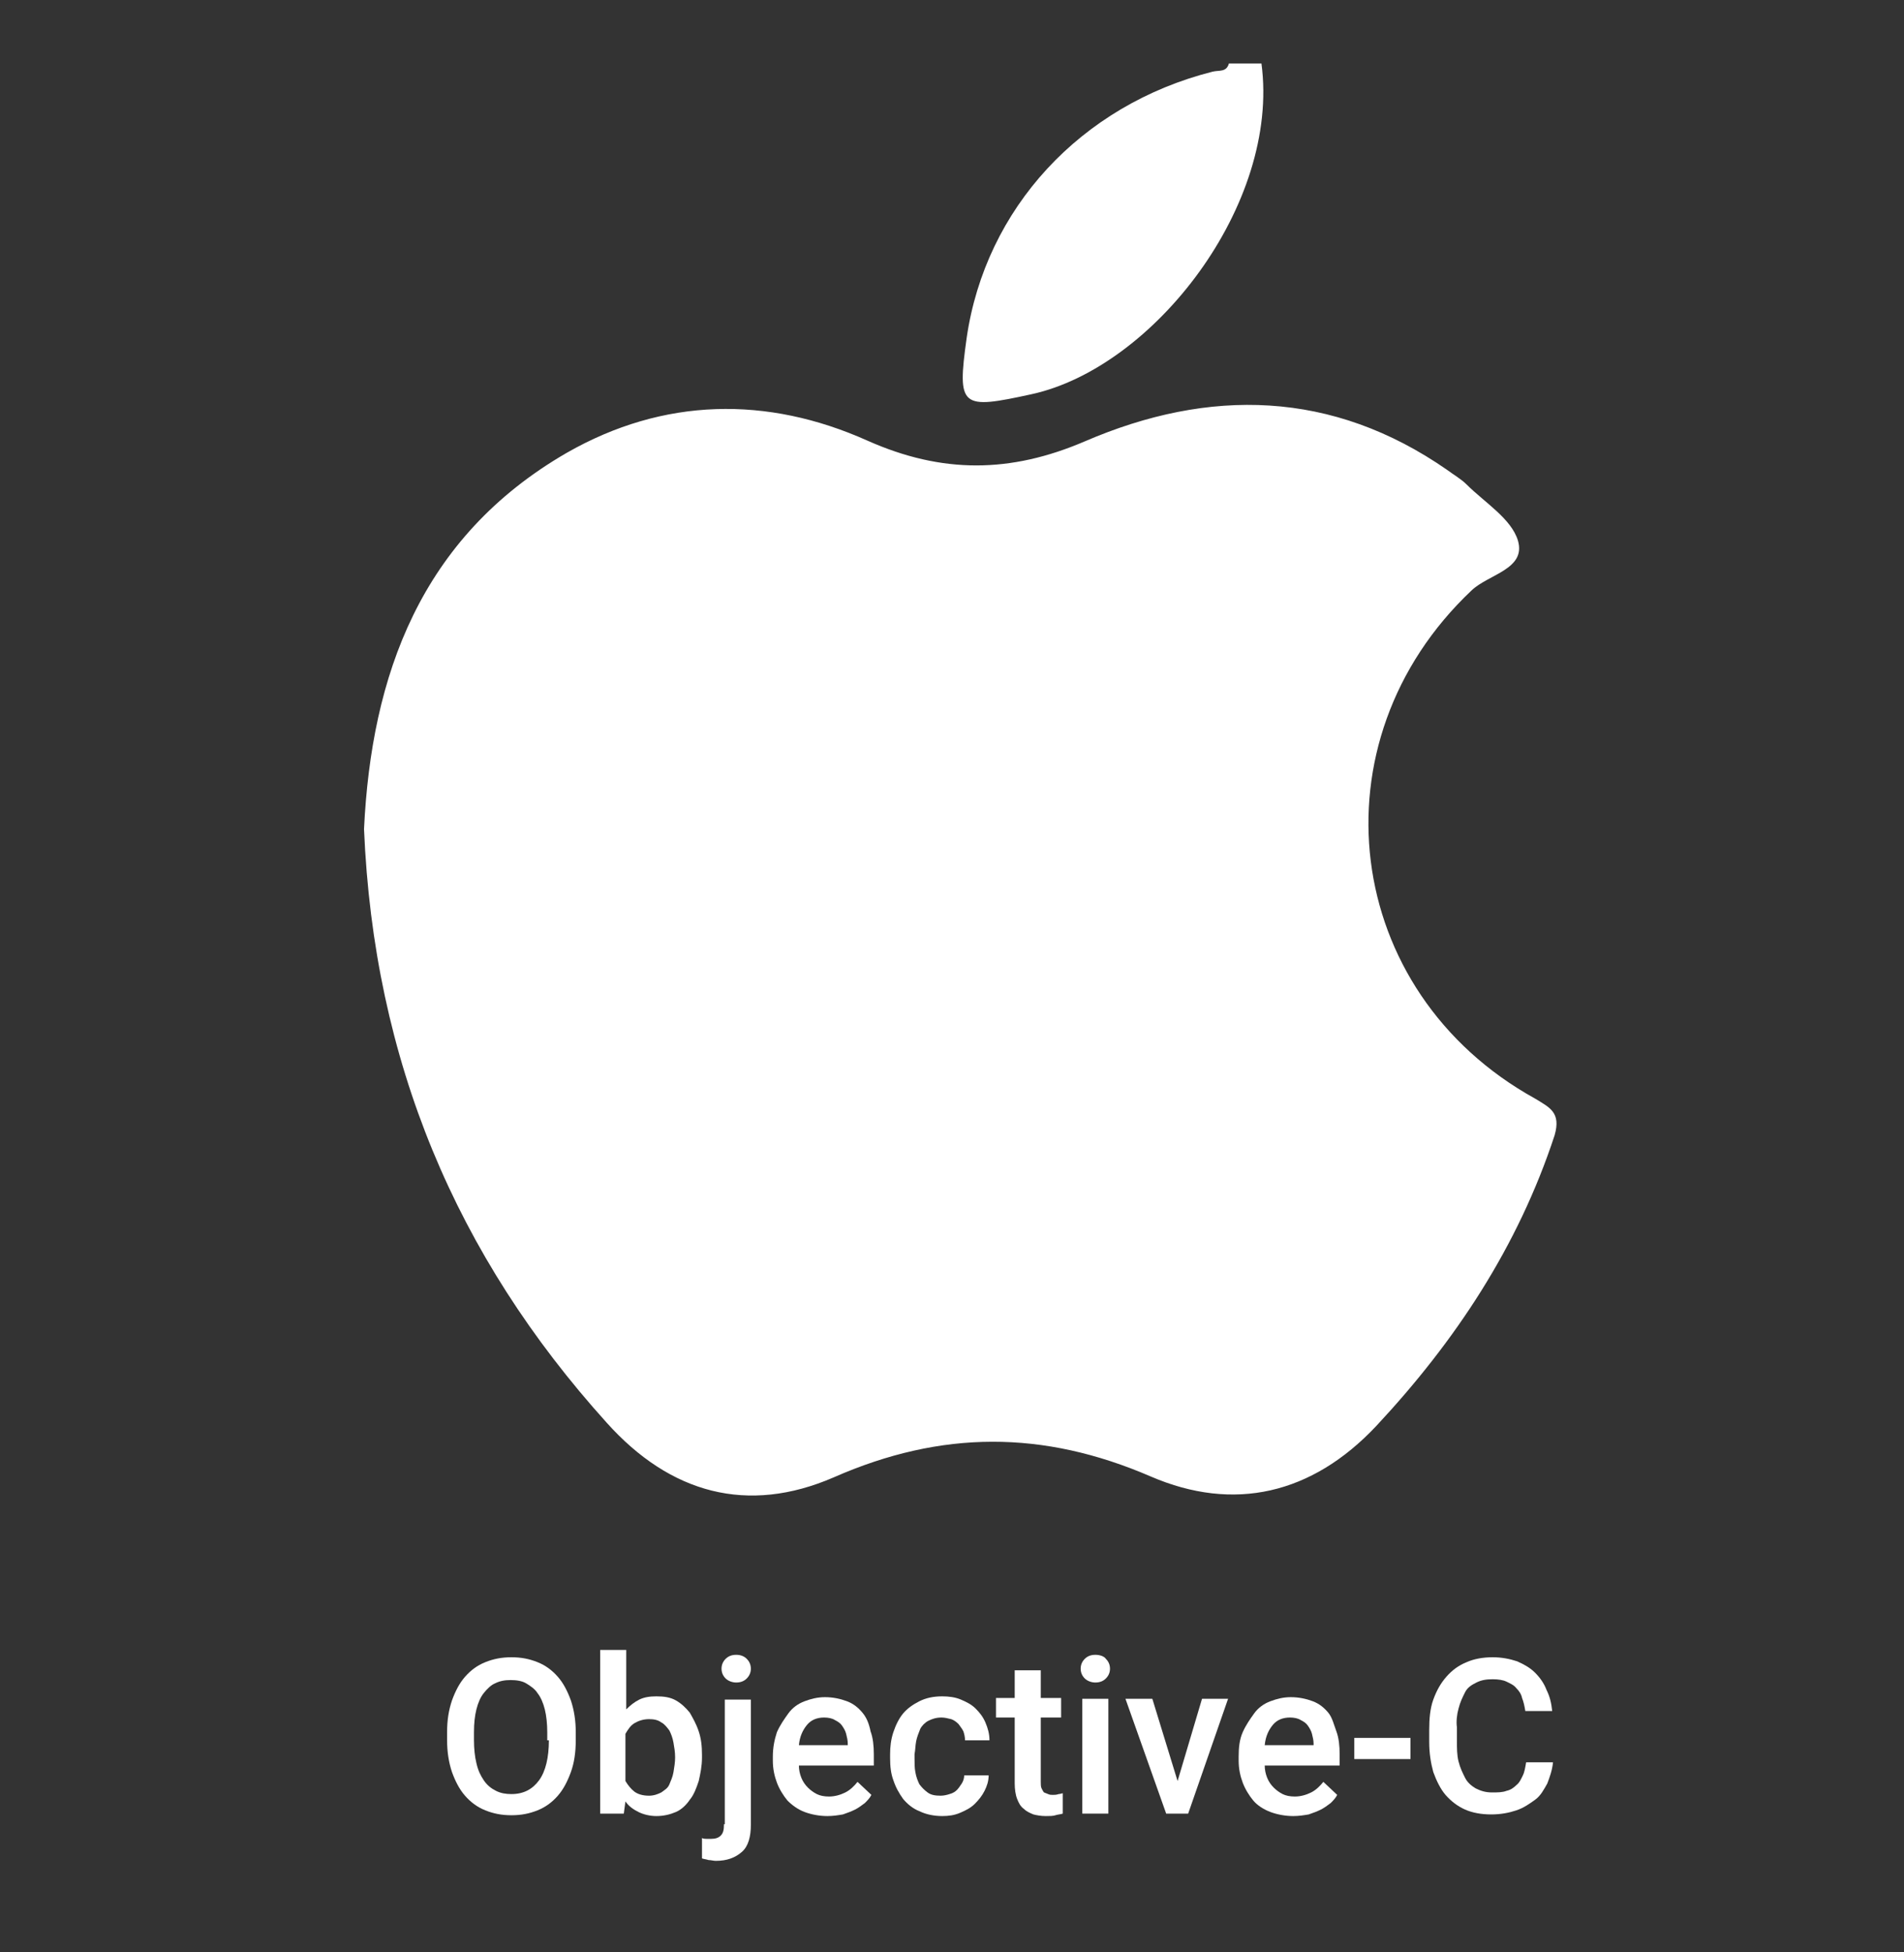
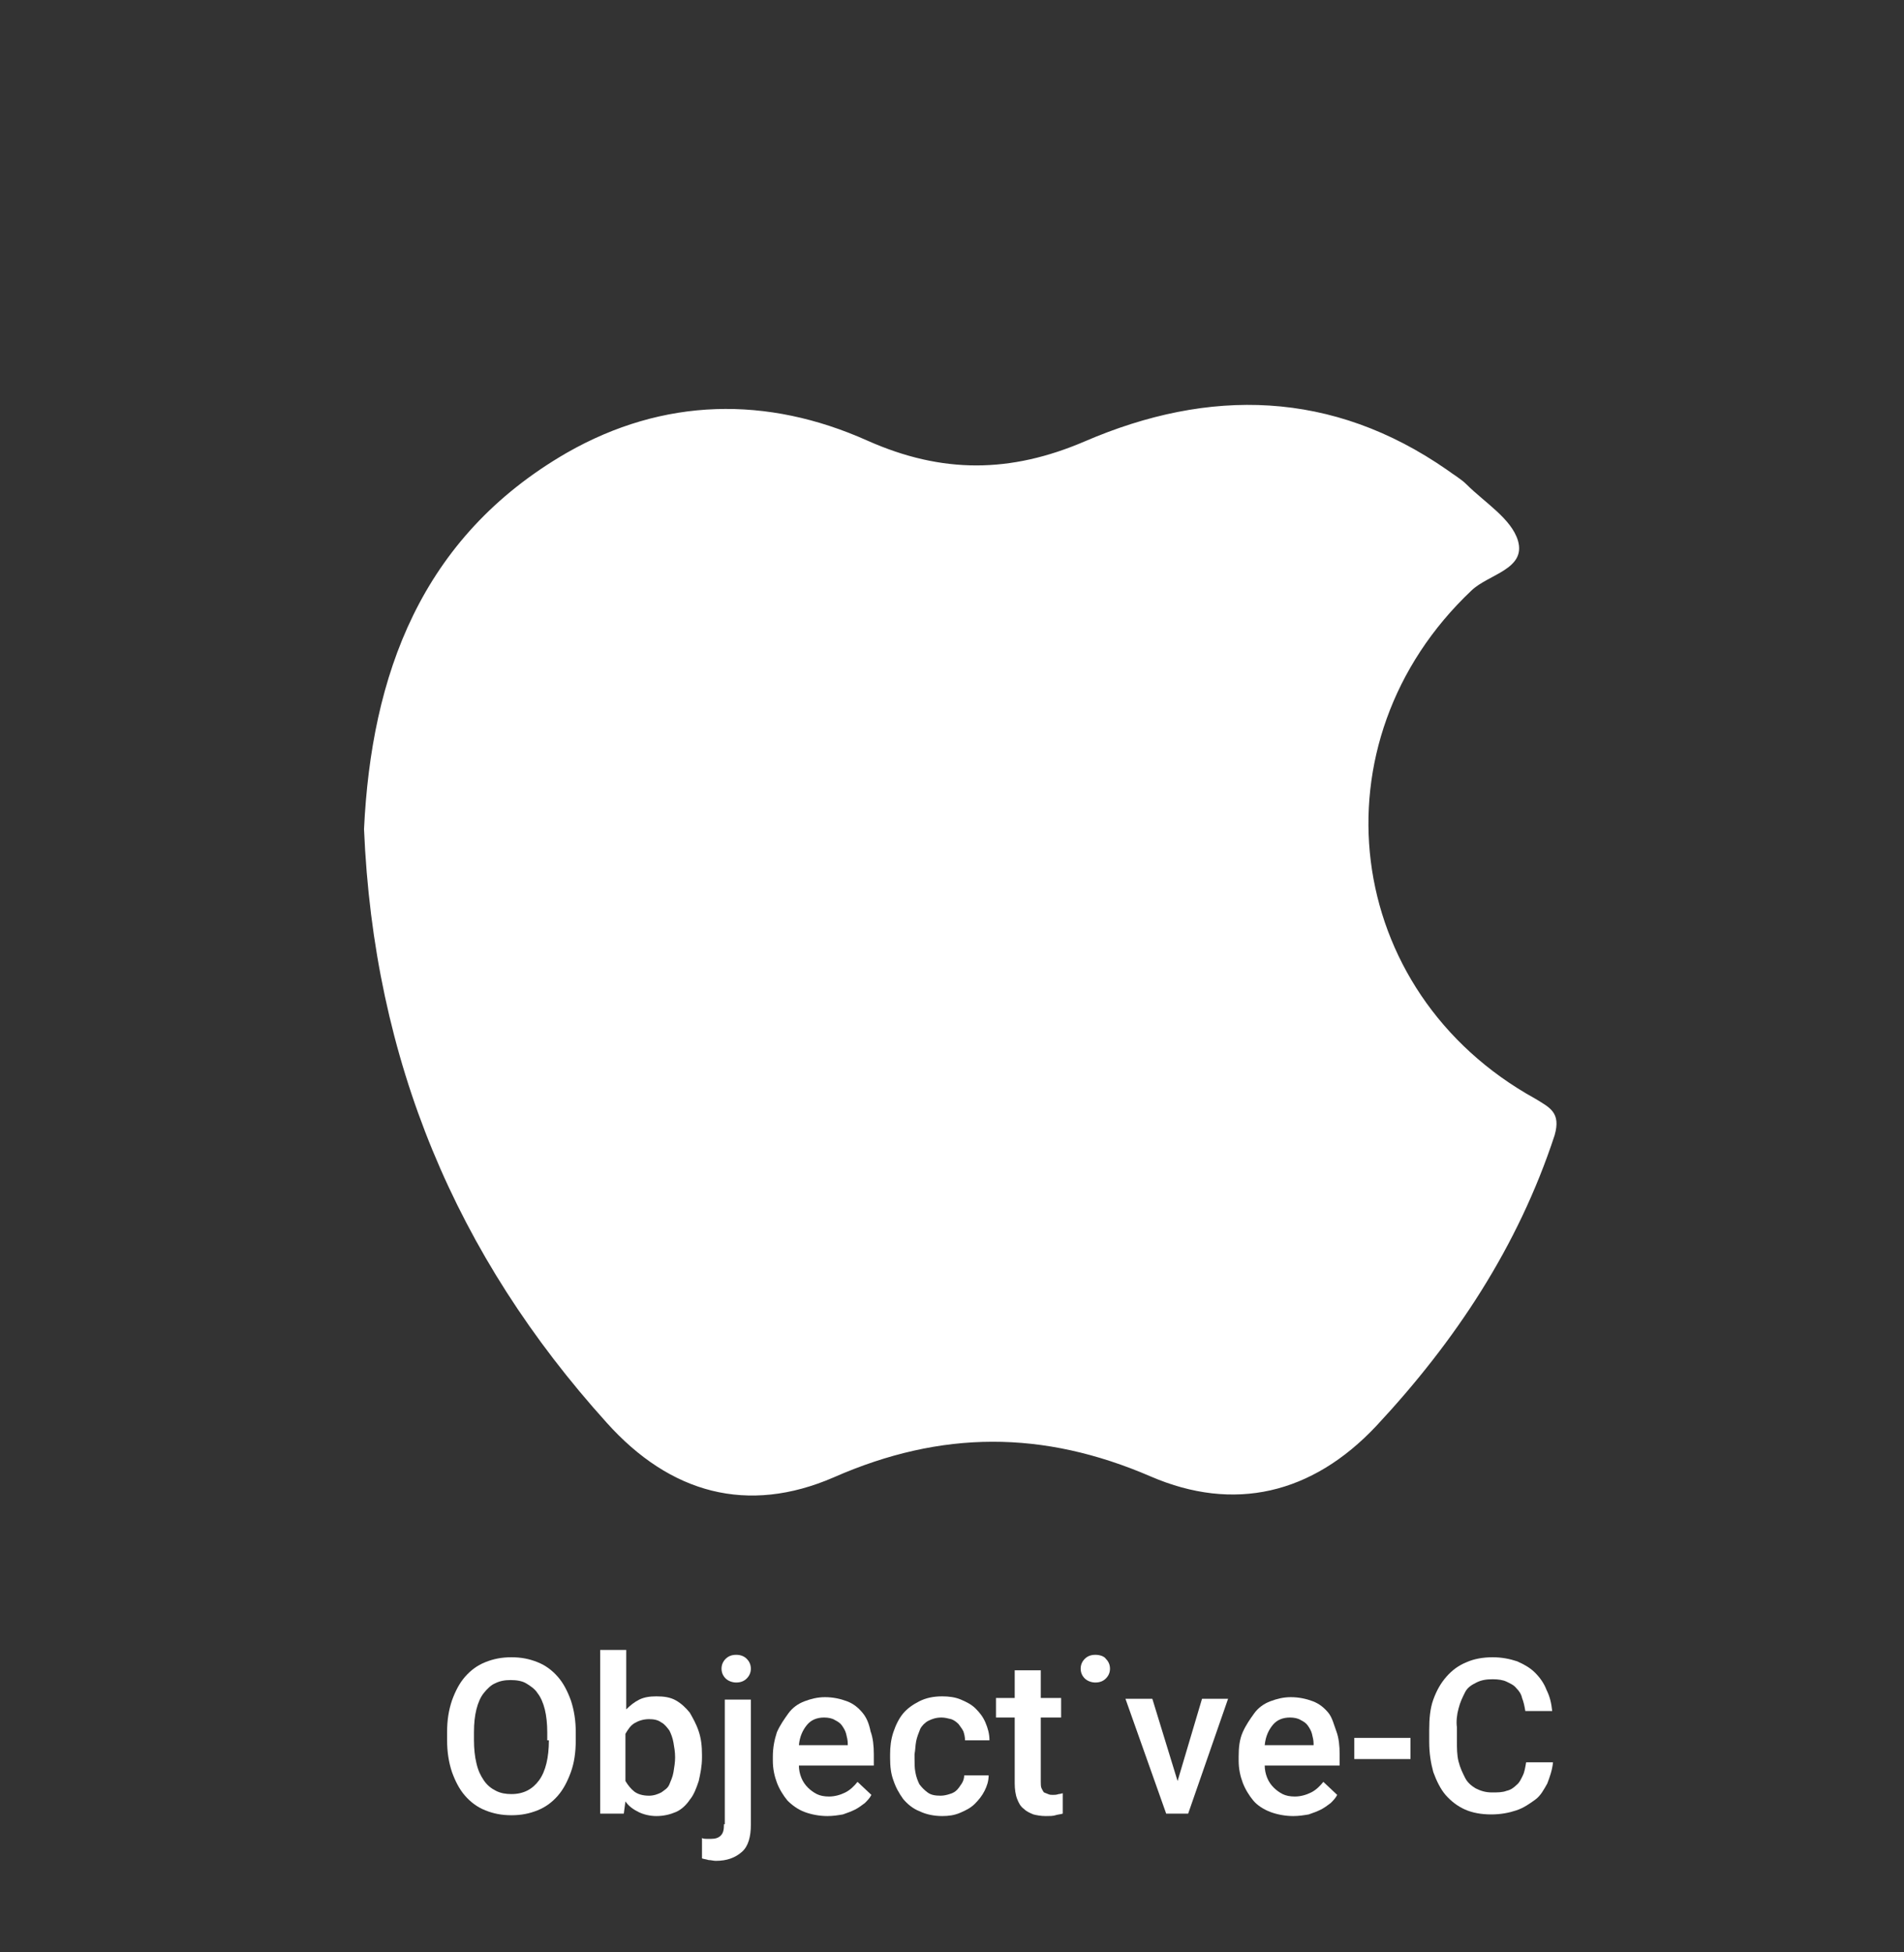
<svg xmlns="http://www.w3.org/2000/svg" version="1.1" id="Layer_1" x="0px" y="0px" viewBox="0 0 233.8 239.7" style="enable-background:new 0 0 233.8 239.7;" xml:space="preserve">
  <rect x="0" y="0" width="233.8" height="239.7" fill="#333333" stroke="none" />
  <style type="text/css">
	.st0{fill:none;}
	.st1{fill:#FFFFFF;}
</style>
  <polygon class="st0" points="87.6,220.5 83.6,220.5 83.6,220.5 87.6,220.5 " />
  <g>
-     <path class="st1" d="M126.7,48.4c15-3.3,30.5-23.3,28.2-40.6c-1.3,0-2.7,0-4,0c-0.3,1.1-1.2,0.8-2,1c-16.2,4.1-27.9,16.8-30.2,32.7   C117.5,50.1,118,50.3,126.7,48.4z" />
    <path class="st1" d="M188.5,134.9c-23.7-13.1-27.5-43.8-7.8-62.4c2.1-2,6.7-2.6,5.7-6.1c-0.8-2.7-4.1-4.7-6.3-6.9   c-0.7-0.7-1.6-1.2-2.4-1.8c-14.1-9.8-29.2-10.1-44.5-3.5c-9.1,3.9-17.5,4-26.7-0.1c-12.3-5.5-25-5.3-36.9,1.5   c-18,10.4-24,27.4-24.9,46.2c1.2,28.5,11.3,52.4,29.8,72.9c7.8,8.7,17.3,11.3,27.9,6.7c13.2-5.8,25.7-5.8,38.9-0.1   c10.2,4.4,19.8,2.2,27.7-6.2c9.7-10.4,17.4-22,21.9-35.7C191.7,136.6,190.3,136,188.5,134.9z" />
    <path class="st1" d="M68.5,205.9c-0.7-0.8-1.5-1.4-2.5-1.8c-1-0.4-2-0.6-3.2-0.6c-1.2,0-2.2,0.2-3.2,0.6c-1,0.4-1.8,1-2.5,1.8   c-0.7,0.8-1.2,1.8-1.6,2.9c-0.4,1.2-0.6,2.4-0.6,3.9v1c0,1.4,0.2,2.7,0.6,3.9c0.4,1.1,0.9,2.1,1.6,2.9s1.5,1.4,2.5,1.8   c1,0.4,2,0.6,3.2,0.6c1.2,0,2.2-0.2,3.2-0.6c1-0.4,1.8-1,2.5-1.8c0.7-0.8,1.2-1.8,1.6-2.9c0.4-1.1,0.6-2.4,0.6-3.9v-1   c0-1.4-0.2-2.7-0.6-3.9C69.7,207.7,69.2,206.7,68.5,205.9z M67.4,213.7c0,2.1-0.4,3.8-1.2,4.9c-0.8,1.1-1.9,1.7-3.4,1.7   c-0.7,0-1.3-0.1-1.9-0.4s-1.1-0.7-1.5-1.3c-0.4-0.6-0.7-1.2-0.9-2.1c-0.2-0.8-0.3-1.8-0.3-2.8v-1c0-1.1,0.1-2,0.3-2.8   c0.2-0.8,0.5-1.5,0.9-2c0.4-0.5,0.9-1,1.4-1.2c0.6-0.3,1.2-0.4,1.9-0.4c0.7,0,1.4,0.1,1.9,0.4s1.1,0.7,1.4,1.2   c0.4,0.5,0.7,1.2,0.9,2c0.2,0.8,0.3,1.8,0.3,2.8V213.7z" />
    <path class="st1" d="M84.7,210.3c-0.5-0.6-1-1.1-1.7-1.5c-0.7-0.4-1.5-0.5-2.4-0.5c-0.8,0-1.5,0.1-2.1,0.4   c-0.6,0.3-1.1,0.7-1.6,1.2v-7.3h-3.2v20.1h2.9l0.2-1.5c0.4,0.6,1,1,1.6,1.3c0.6,0.3,1.4,0.5,2.2,0.5c0.9,0,1.7-0.2,2.4-0.5   s1.3-0.9,1.7-1.5c0.5-0.6,0.8-1.4,1.1-2.3c0.2-0.9,0.4-1.8,0.4-2.9v-0.3c0-1.1-0.1-2-0.4-2.9S85.1,211,84.7,210.3z M82.9,215.8   c0,0.6-0.1,1.2-0.2,1.8c-0.1,0.6-0.3,1-0.5,1.5s-0.6,0.7-1,1c-0.4,0.2-0.9,0.4-1.5,0.4c-0.8,0-1.4-0.2-1.8-0.5s-0.8-0.8-1.1-1.3   v-5.8c0.3-0.5,0.6-1,1.1-1.3s1.1-0.5,1.8-0.5c0.6,0,1.1,0.1,1.5,0.4c0.4,0.2,0.7,0.6,1,1c0.2,0.4,0.4,0.9,0.5,1.5   c0.1,0.6,0.2,1.1,0.2,1.8V215.8z" />
    <path class="st1" d="M90.4,203.2c-0.6,0-1,0.2-1.3,0.5c-0.3,0.3-0.5,0.7-0.5,1.2c0,0.5,0.2,0.9,0.5,1.2c0.3,0.3,0.8,0.5,1.3,0.5   c0.6,0,1-0.2,1.3-0.5c0.3-0.3,0.5-0.7,0.5-1.2c0-0.5-0.2-0.9-0.5-1.2C91.4,203.4,91,203.2,90.4,203.2z" />
    <path class="st1" d="M88.9,224c0,0.7-0.1,1.1-0.4,1.4c-0.3,0.3-0.7,0.4-1.2,0.4c-0.2,0-0.3,0-0.5,0c-0.2,0-0.4,0-0.6-0.1v2.5   c0.3,0.1,0.5,0.1,0.8,0.2c0.3,0,0.6,0.1,0.9,0.1c1.4,0,2.4-0.4,3.2-1.1s1.1-1.9,1.1-3.3v-15.4h-3.2V224z" />
    <path class="st1" d="M105.9,210.3c-0.5-0.6-1.1-1.1-1.9-1.4c-0.8-0.3-1.7-0.5-2.7-0.5c-0.9,0-1.7,0.2-2.5,0.5   c-0.8,0.3-1.5,0.8-2,1.5s-1,1.4-1.4,2.3c-0.3,0.9-0.5,1.9-0.5,3v0.5c0,1,0.2,1.9,0.5,2.7s0.8,1.6,1.3,2.2c0.6,0.6,1.3,1.1,2.1,1.4   s1.8,0.5,2.8,0.5c0.7,0,1.3-0.1,1.9-0.2c0.6-0.2,1.1-0.4,1.5-0.6c0.4-0.2,0.8-0.5,1.2-0.8c0.3-0.3,0.6-0.6,0.8-1l-1.7-1.6   c-0.4,0.5-0.9,1-1.5,1.3c-0.6,0.3-1.3,0.5-2,0.5c-0.6,0-1.1-0.1-1.5-0.3c-0.4-0.2-0.8-0.5-1.1-0.8c-0.3-0.3-0.6-0.7-0.8-1.2   s-0.3-1-0.3-1.5h9.2v-1.4c0-1-0.1-2-0.4-2.8C106.7,211.6,106.4,210.9,105.9,210.3z M104.2,214.3h-6.1c0.1-1.1,0.5-1.9,1-2.5   s1.2-0.9,2.1-0.9c0.5,0,1,0.1,1.3,0.3c0.4,0.2,0.7,0.4,0.9,0.7c0.2,0.3,0.4,0.6,0.5,1c0.1,0.4,0.2,0.8,0.2,1.2V214.3z" />
    <path class="st1" d="M112.5,213.8c0.1-0.5,0.3-1,0.5-1.5c0.2-0.4,0.6-0.8,1-1s0.9-0.4,1.6-0.4c0.4,0,0.8,0.1,1.2,0.2   c0.3,0.1,0.6,0.3,0.9,0.6c0.2,0.3,0.4,0.5,0.6,0.9c0.1,0.3,0.2,0.7,0.2,1.1h3c0-0.8-0.2-1.5-0.5-2.2c-0.3-0.7-0.7-1.2-1.2-1.7   c-0.5-0.5-1.1-0.8-1.8-1.1c-0.7-0.3-1.5-0.4-2.3-0.4c-1.1,0-2,0.2-2.8,0.6c-0.8,0.4-1.5,0.9-2,1.5s-0.9,1.4-1.2,2.3   c-0.3,0.9-0.4,1.8-0.4,2.7v0.5c0,1,0.1,1.9,0.4,2.7c0.3,0.9,0.7,1.6,1.2,2.3c0.5,0.6,1.2,1.2,2,1.5c0.8,0.4,1.8,0.6,2.8,0.6   c0.8,0,1.5-0.1,2.2-0.4c0.7-0.3,1.3-0.6,1.8-1.1s0.9-1,1.2-1.6c0.3-0.6,0.5-1.2,0.5-1.9h-3c0,0.3-0.1,0.7-0.3,1   c-0.2,0.3-0.4,0.6-0.6,0.8c-0.2,0.2-0.5,0.4-0.9,0.5c-0.3,0.1-0.7,0.2-1.1,0.2c-0.7,0-1.2-0.1-1.6-0.4s-0.7-0.6-1-1   c-0.2-0.4-0.4-0.9-0.5-1.5c-0.1-0.5-0.1-1.1-0.1-1.7v-0.5C112.4,214.9,112.4,214.3,112.5,213.8z" />
    <path class="st1" d="M129.3,220.4c-0.2,0-0.4,0-0.6-0.1s-0.3-0.1-0.5-0.2c-0.1-0.1-0.2-0.3-0.3-0.5c-0.1-0.2-0.1-0.5-0.1-0.8v-7.9   h2.5v-2.4h-2.5v-3.4h-3.2v3.4h-2.3v2.4h2.3v8.1c0,0.7,0.1,1.4,0.3,1.9c0.2,0.5,0.4,0.9,0.8,1.2c0.3,0.3,0.7,0.5,1.2,0.7   c0.4,0.1,0.9,0.2,1.5,0.2c0.5,0,0.9,0,1.2-0.1c0.3-0.1,0.6-0.1,0.9-0.2v-2.5c-0.1,0-0.3,0.1-0.5,0.1   C129.7,220.4,129.5,220.4,129.3,220.4z" />
-     <rect x="132.9" y="208.6" class="st1" width="3.2" height="14.1" />
    <path class="st1" d="M134.5,203.2c-0.6,0-1,0.2-1.3,0.5c-0.3,0.3-0.5,0.7-0.5,1.2c0,0.5,0.2,0.9,0.5,1.2c0.3,0.3,0.8,0.5,1.3,0.5   c0.6,0,1-0.2,1.3-0.5c0.3-0.3,0.5-0.7,0.5-1.2c0-0.5-0.2-0.9-0.5-1.2C135.6,203.4,135.1,203.2,134.5,203.2z" />
    <polygon class="st1" points="144.6,218.7 141.5,208.6 138.2,208.6 143.2,222.7 145.9,222.7 150.8,208.6 147.6,208.6  " />
    <path class="st1" d="M163.1,210.3c-0.5-0.6-1.1-1.1-1.9-1.4c-0.8-0.3-1.7-0.5-2.7-0.5c-0.9,0-1.7,0.2-2.5,0.5s-1.5,0.8-2,1.5   s-1,1.4-1.4,2.3s-0.5,1.9-0.5,3v0.5c0,1,0.2,1.9,0.5,2.7c0.3,0.8,0.8,1.6,1.3,2.2s1.3,1.1,2.1,1.4s1.8,0.5,2.8,0.5   c0.7,0,1.3-0.1,1.9-0.2c0.6-0.2,1.1-0.4,1.5-0.6c0.4-0.2,0.8-0.5,1.2-0.8c0.3-0.3,0.6-0.6,0.8-1l-1.7-1.6c-0.4,0.5-0.9,1-1.5,1.3   c-0.6,0.3-1.3,0.5-2,0.5c-0.6,0-1.1-0.1-1.5-0.3c-0.4-0.2-0.8-0.5-1.1-0.8c-0.3-0.3-0.6-0.7-0.8-1.2s-0.3-1-0.3-1.5h9.2v-1.4   c0-1-0.1-2-0.4-2.8S163.6,210.9,163.1,210.3z M161.4,214.3h-6.1c0.1-1.1,0.5-1.9,1-2.5s1.2-0.9,2.1-0.9c0.5,0,1,0.1,1.3,0.3   c0.4,0.2,0.7,0.4,0.9,0.7s0.4,0.6,0.5,1c0.1,0.4,0.2,0.8,0.2,1.2V214.3z" />
    <rect x="166.3" y="213.4" class="st1" width="6.9" height="2.6" />
    <path class="st1" d="M179.1,209.8c0.2-0.8,0.5-1.4,0.8-2s0.8-0.9,1.4-1.2c0.6-0.3,1.2-0.4,2-0.4c0.7,0,1.3,0.1,1.7,0.3   s0.9,0.4,1.2,0.8c0.3,0.3,0.6,0.7,0.7,1.2c0.2,0.5,0.3,1,0.4,1.6h3.3c-0.1-1-0.3-1.8-0.7-2.6c-0.3-0.8-0.8-1.5-1.4-2.1   c-0.6-0.6-1.3-1-2.2-1.4c-0.9-0.3-1.9-0.5-3-0.5c-1.2,0-2.3,0.2-3.2,0.6c-1,0.4-1.8,1-2.5,1.8c-0.7,0.8-1.2,1.7-1.6,2.8   s-0.5,2.4-0.5,3.7v1.5c0,1.4,0.2,2.6,0.5,3.7c0.4,1.1,0.9,2.1,1.5,2.8c0.7,0.8,1.5,1.4,2.4,1.8c0.9,0.4,2,0.6,3.2,0.6   s2.2-0.2,3.1-0.5c0.9-0.3,1.6-0.8,2.3-1.3s1.1-1.3,1.5-2c0.3-0.8,0.6-1.6,0.7-2.6h-3.3c-0.1,0.6-0.2,1.2-0.4,1.6s-0.4,0.9-0.8,1.2   c-0.3,0.3-0.7,0.6-1.2,0.7c-0.5,0.2-1.1,0.2-1.8,0.2c-0.8,0-1.4-0.2-2-0.5c-0.5-0.3-1-0.7-1.3-1.3c-0.3-0.6-0.6-1.2-0.8-2   c-0.2-0.8-0.2-1.6-0.2-2.6v-1.6C178.8,211.4,178.9,210.5,179.1,209.8z" />
  </g>
</svg>